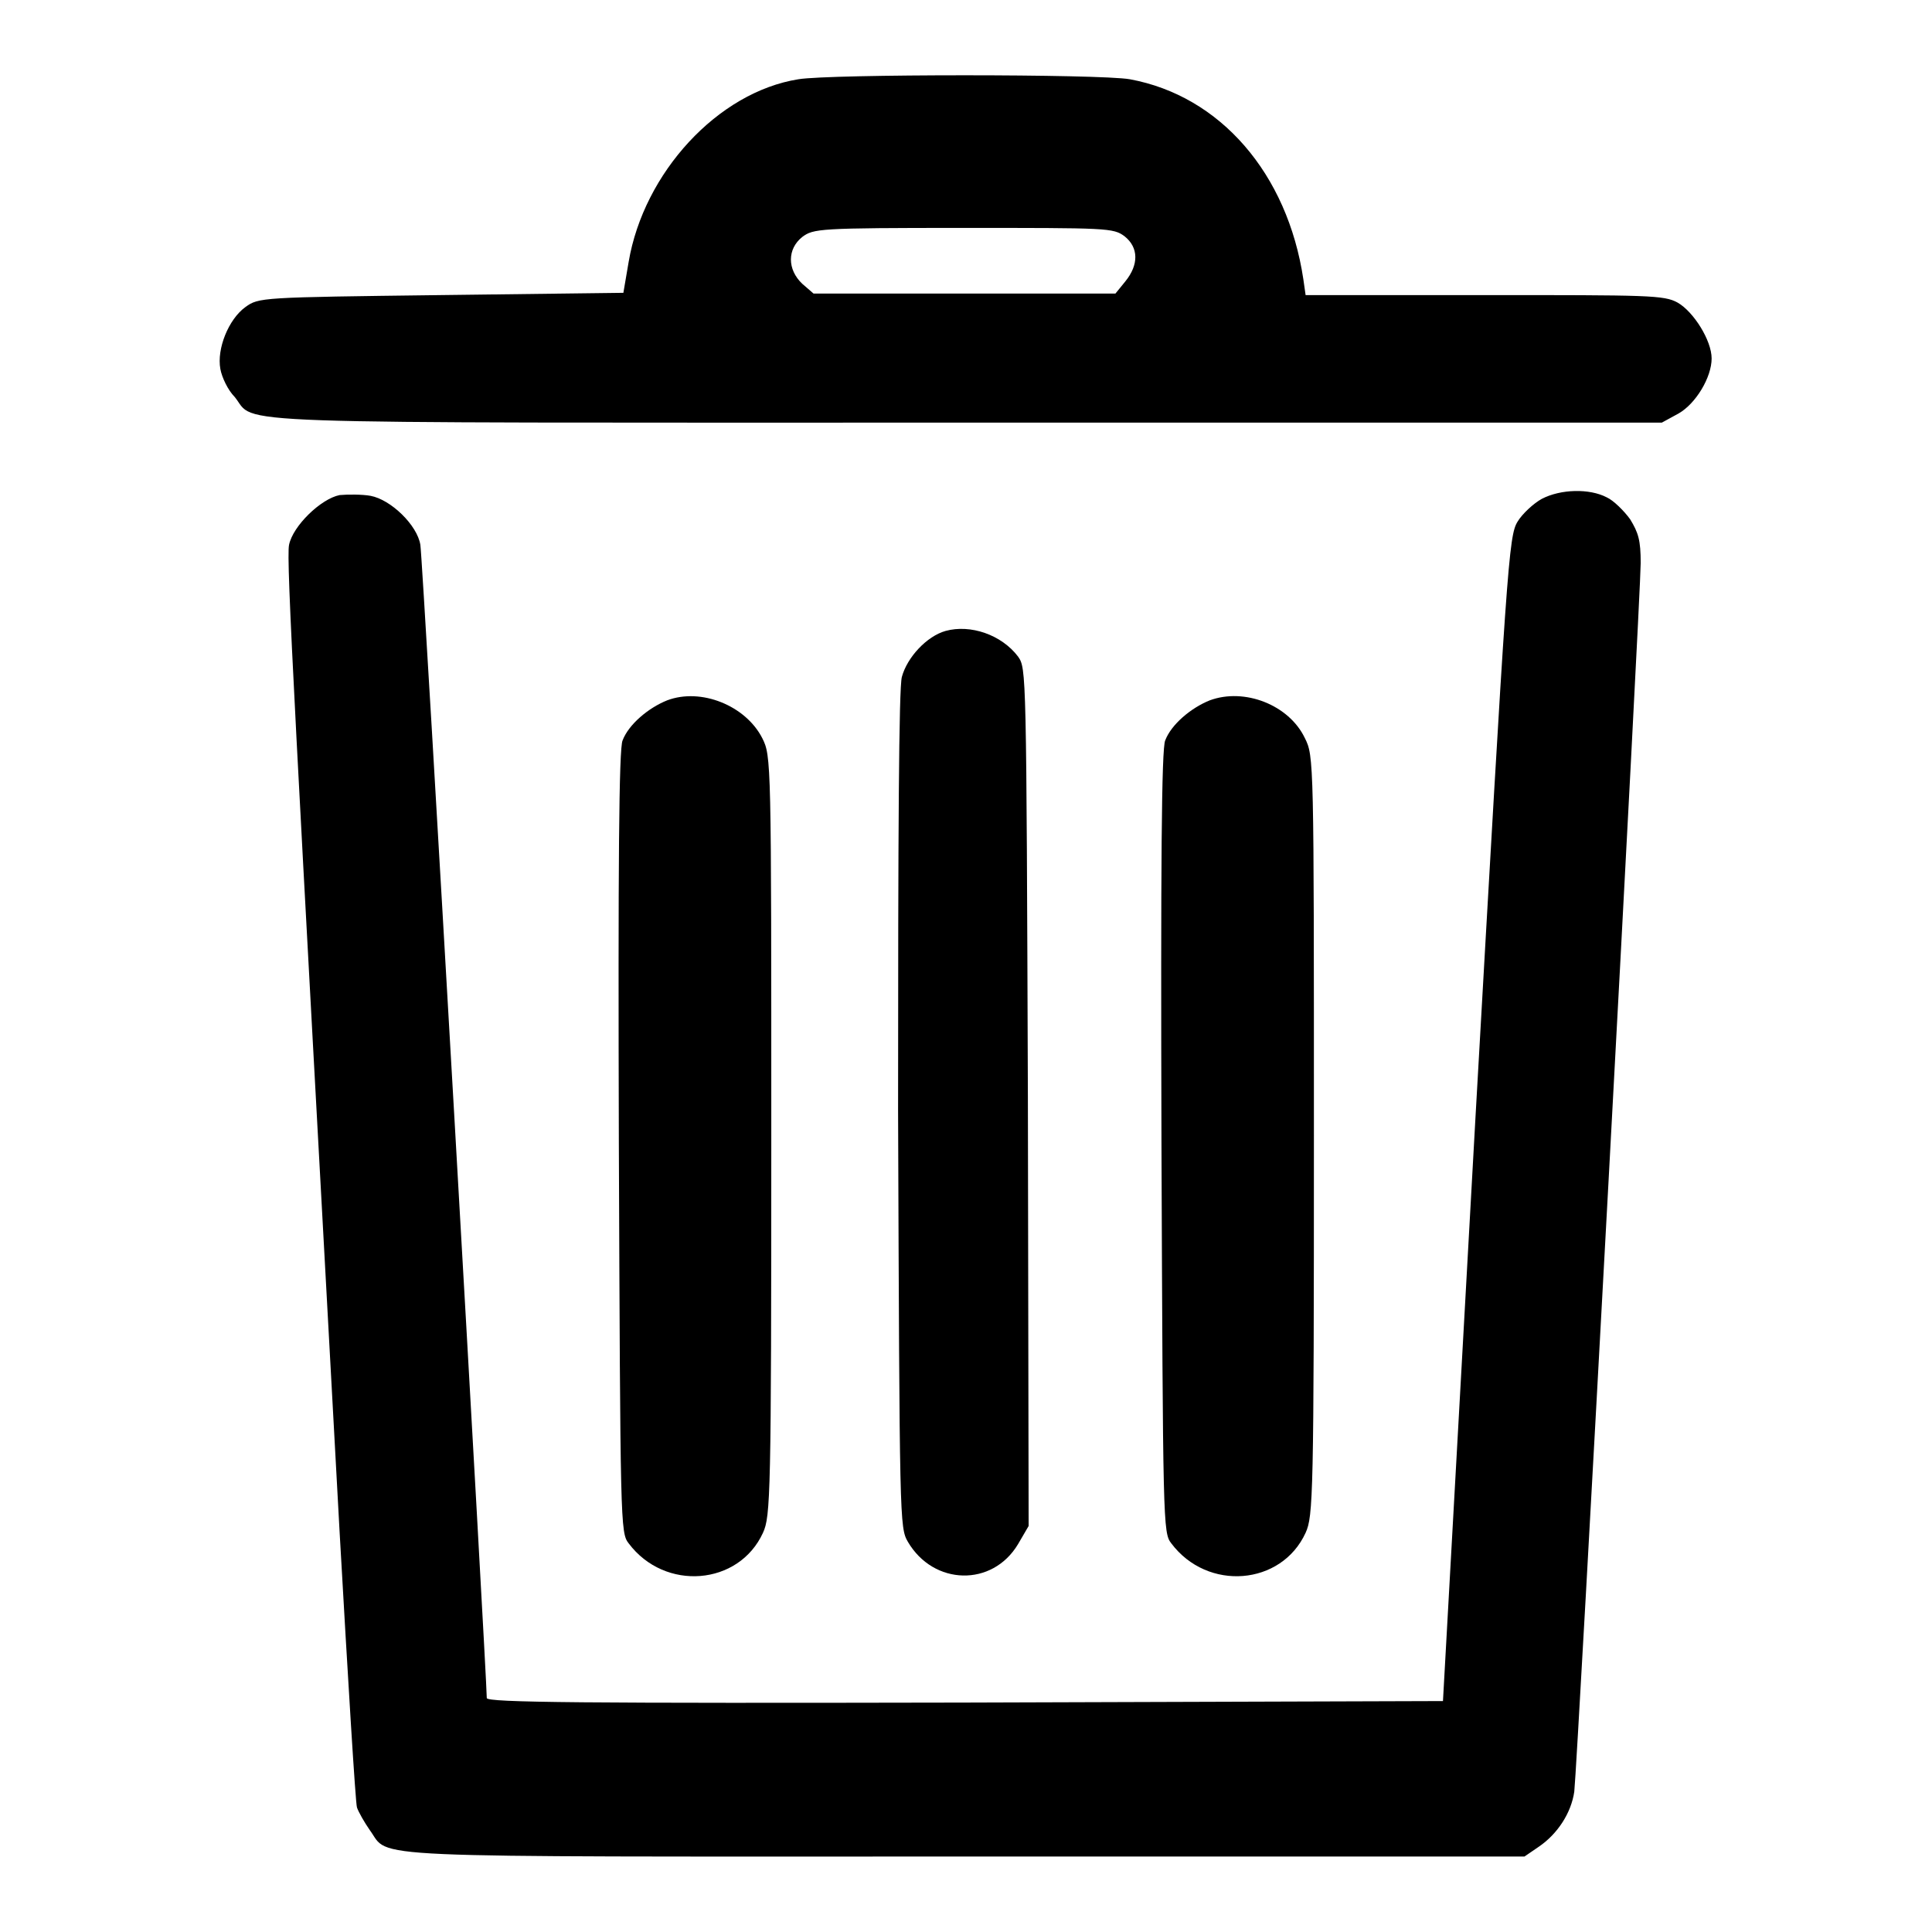
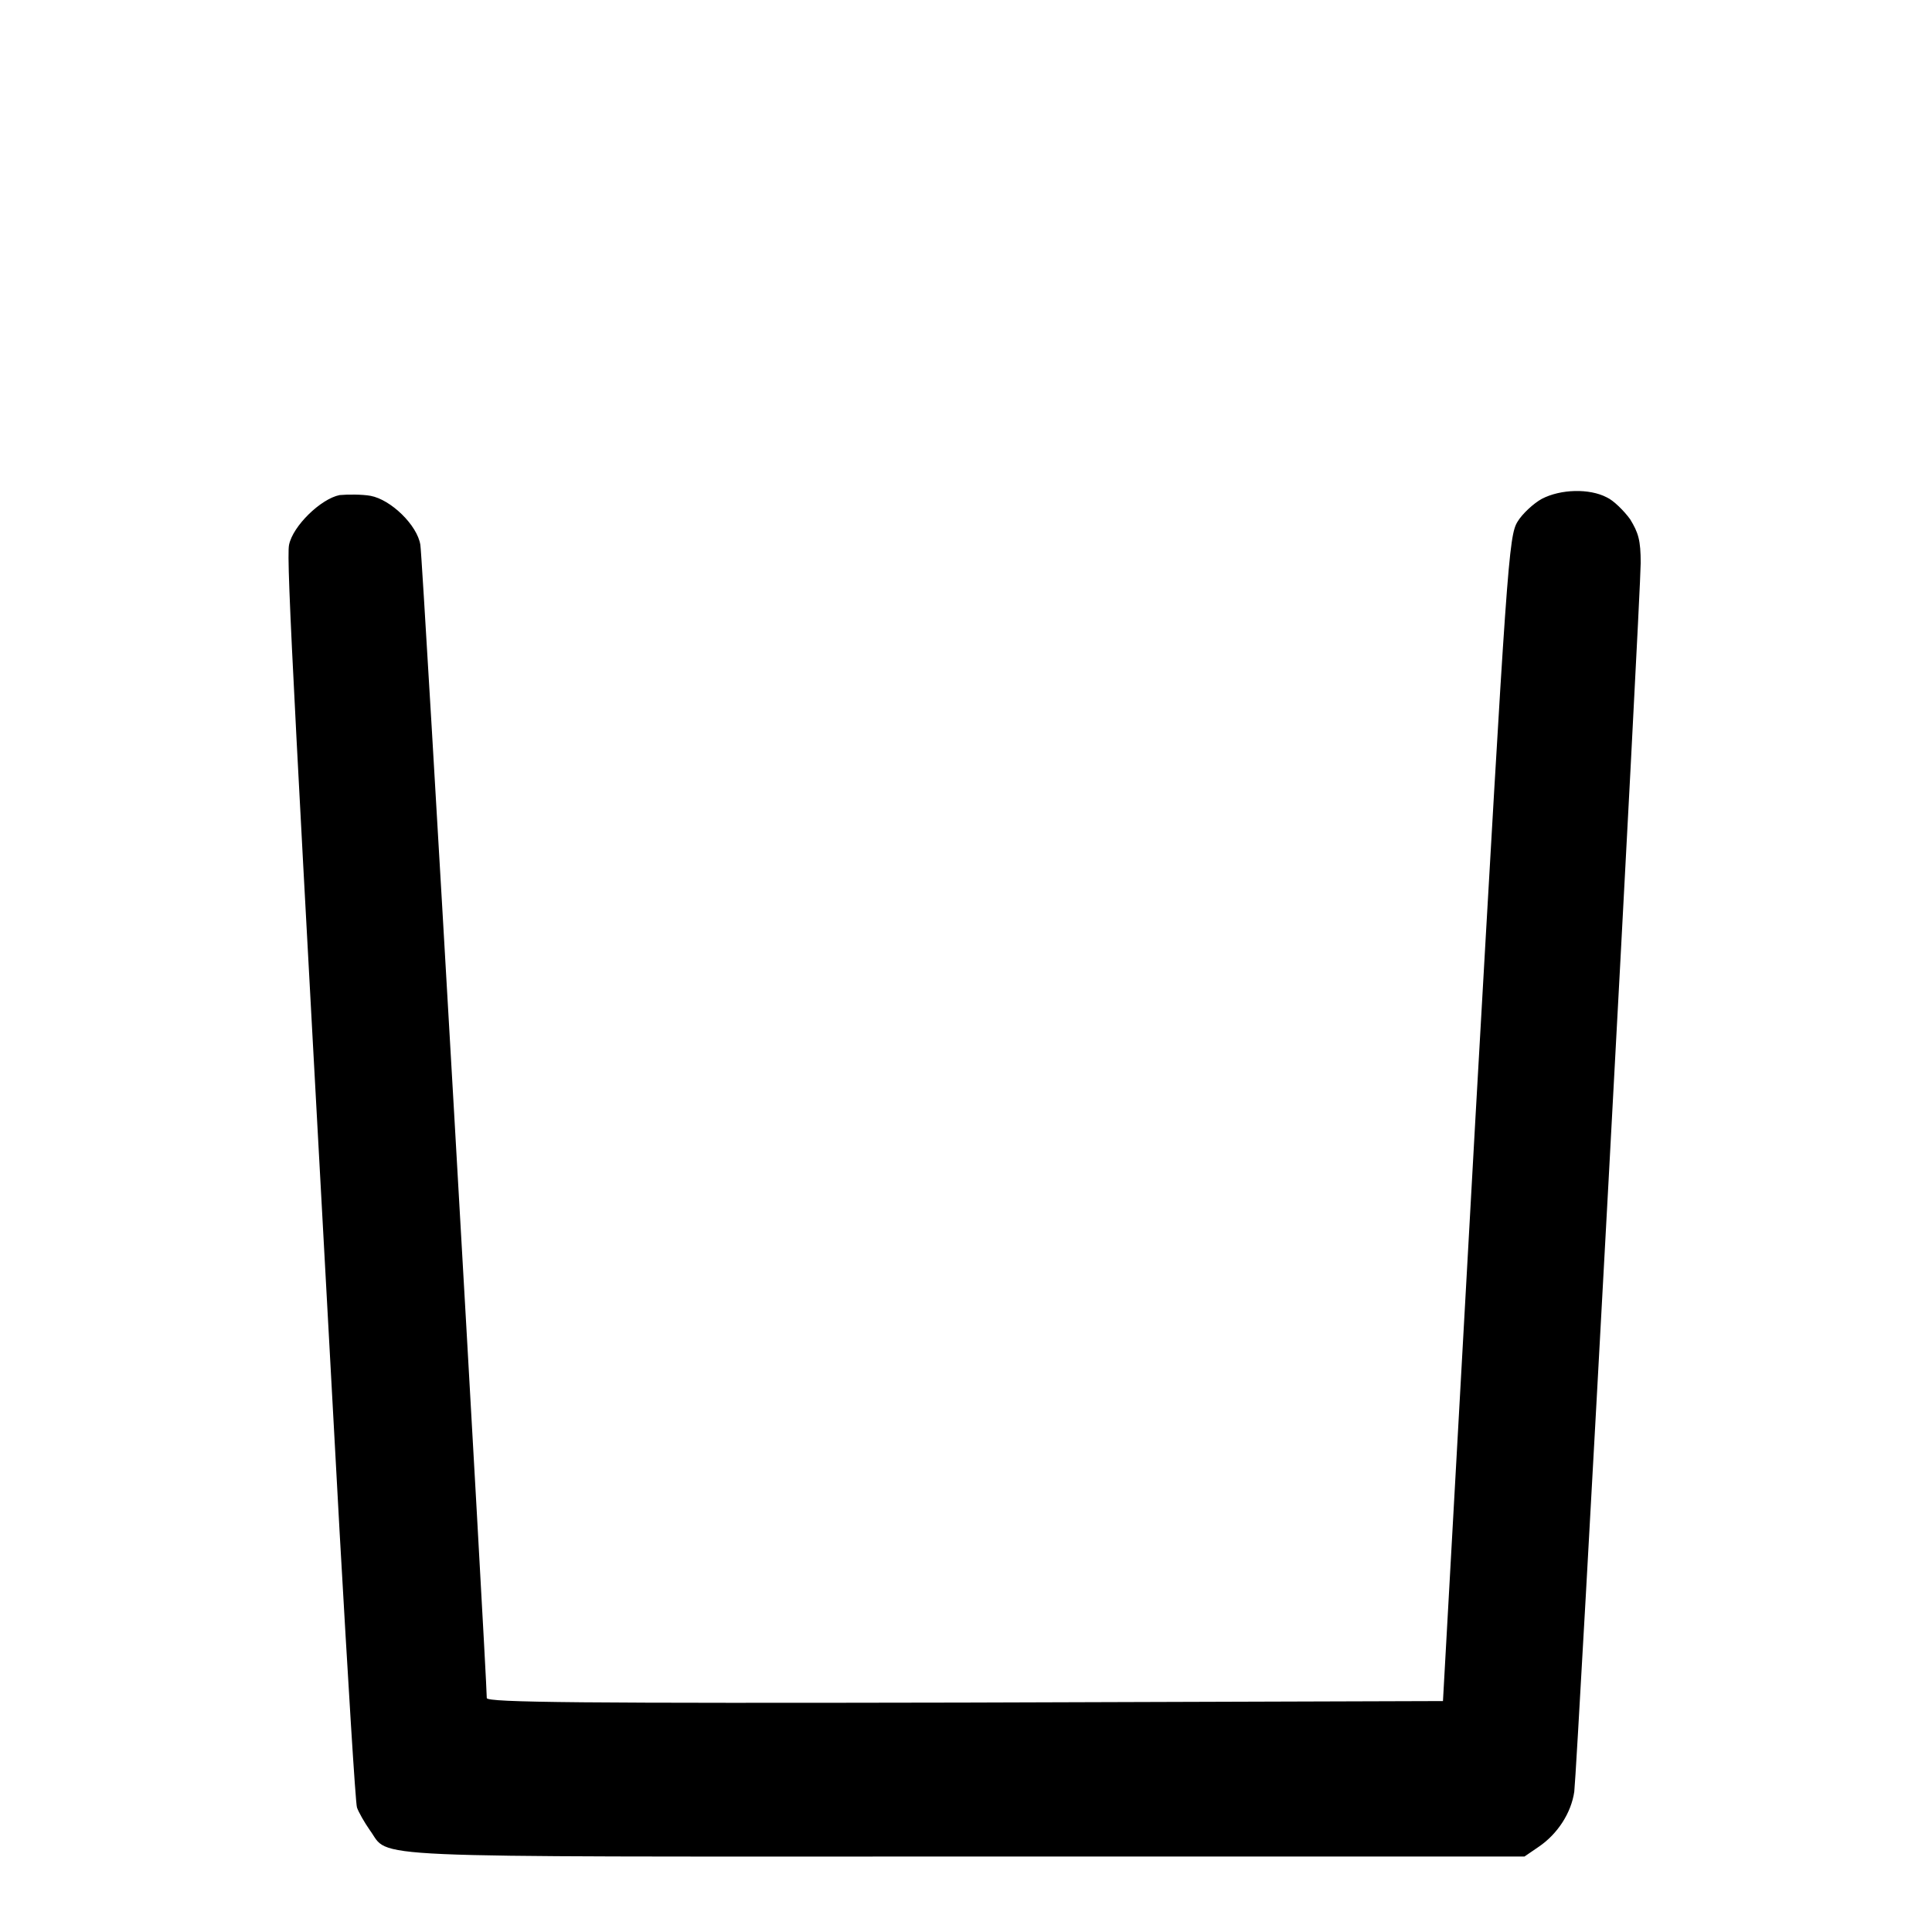
<svg xmlns="http://www.w3.org/2000/svg" version="1.1" x="0px" y="0px" viewBox="0 0 256 256" enable-background="new 0 0 256 256" xml:space="preserve">
  <g>
    <g>
      <g>
-         <path fill="#000000" d="M105.8,10.5c-10.7,1.7-20.5,12.4-22.5,24.2l-0.7,4.1l-24.2,0.3c-23.9,0.3-24.1,0.3-25.9,1.6c-2.2,1.6-3.8,5.5-3.3,8.2c0.2,1.1,1,2.8,1.9,3.7c3,3.7-4.4,3.4,96.9,3.4h92.2l2.2-1.2c2.3-1.3,4.4-4.8,4.4-7.3c0-2.4-2.4-6.2-4.5-7.4c-1.8-1-3.8-1-25.7-1H173l-0.3-2.1c-2.1-14-11-24.3-23-26.5C145.7,9.8,110,9.8,105.8,10.5z M149,31.3c1.9,1.5,1.9,3.8,0.1,6l-1.3,1.6h-20h-20l-1.5-1.3c-2-1.9-2-4.6,0-6.2c1.5-1.1,2.1-1.2,21.3-1.2C146.8,30.2,147.5,30.2,149,31.3z" />
        <path fill="#000000" d="M204.3,66.1c-1.1,0.6-2.6,2-3.2,3c-1.2,1.9-1.4,5.2-5.6,79.1l-4.3,77.2l-63.4,0.2c-50.5,0.1-63.3,0-63.3-0.6c0-2.8-8.5-151.2-8.8-152.8c-0.4-2.6-3.9-6-6.6-6.5c-1.1-0.2-3-0.2-4.1-0.1c-2.5,0.5-6.2,4.1-6.7,6.6C37.9,74.1,39.1,95.1,45,203c1.1,19.4,2.1,35.9,2.3,36.5c0.2,0.6,1,2,1.7,3c2.8,3.8-3,3.5,78.7,3.5H202l1.9-1.3c2.5-1.7,4.3-4.5,4.7-7.3c0.4-3.4,8.8-158.5,8.8-162.8c0-3-0.3-4-1.4-5.8c-0.8-1.1-2.2-2.5-3.1-2.9C210.6,64.7,206.8,64.8,204.3,66.1z" />
-         <path fill="#000000" d="M125.3,83.6c-2.5,0.7-5.1,3.5-5.8,6.1c-0.4,1.5-0.5,20.3-0.5,57.4c0.2,54.6,0.2,55.3,1.3,57.2c3.4,5.8,11.2,6,14.6,0.3l1.4-2.4l-0.1-56.8c-0.2-56.8-0.2-56.8-1.3-58.4C132.7,84.1,128.6,82.7,125.3,83.6z" />
-         <path fill="#000000" d="M88.4,92.8c-2.5,1-5.1,3.2-5.9,5.3c-0.5,1-0.6,16.9-0.5,53.2c0.2,50.7,0.2,51.8,1.3,53.2c4.8,6.4,14.6,5.6,17.8-1.4c1-2.2,1.1-4.8,1.1-52.6c0-49.9,0-50.3-1.2-52.7C98.8,93.5,92.9,91.1,88.4,92.8z" />
-         <path fill="#000000" d="M160.3,92.8c-2.5,1-5.1,3.2-5.9,5.3c-0.5,1-0.6,16.9-0.5,53.2c0.2,50.7,0.2,51.8,1.3,53.2c4.8,6.4,14.6,5.6,17.8-1.4c1-2.2,1.1-4.8,1.1-52.6c0-49.9,0-50.3-1.2-52.7C170.8,93.4,164.9,91.1,160.3,92.8z" />
      </g>
    </g>
  </g>
</svg>